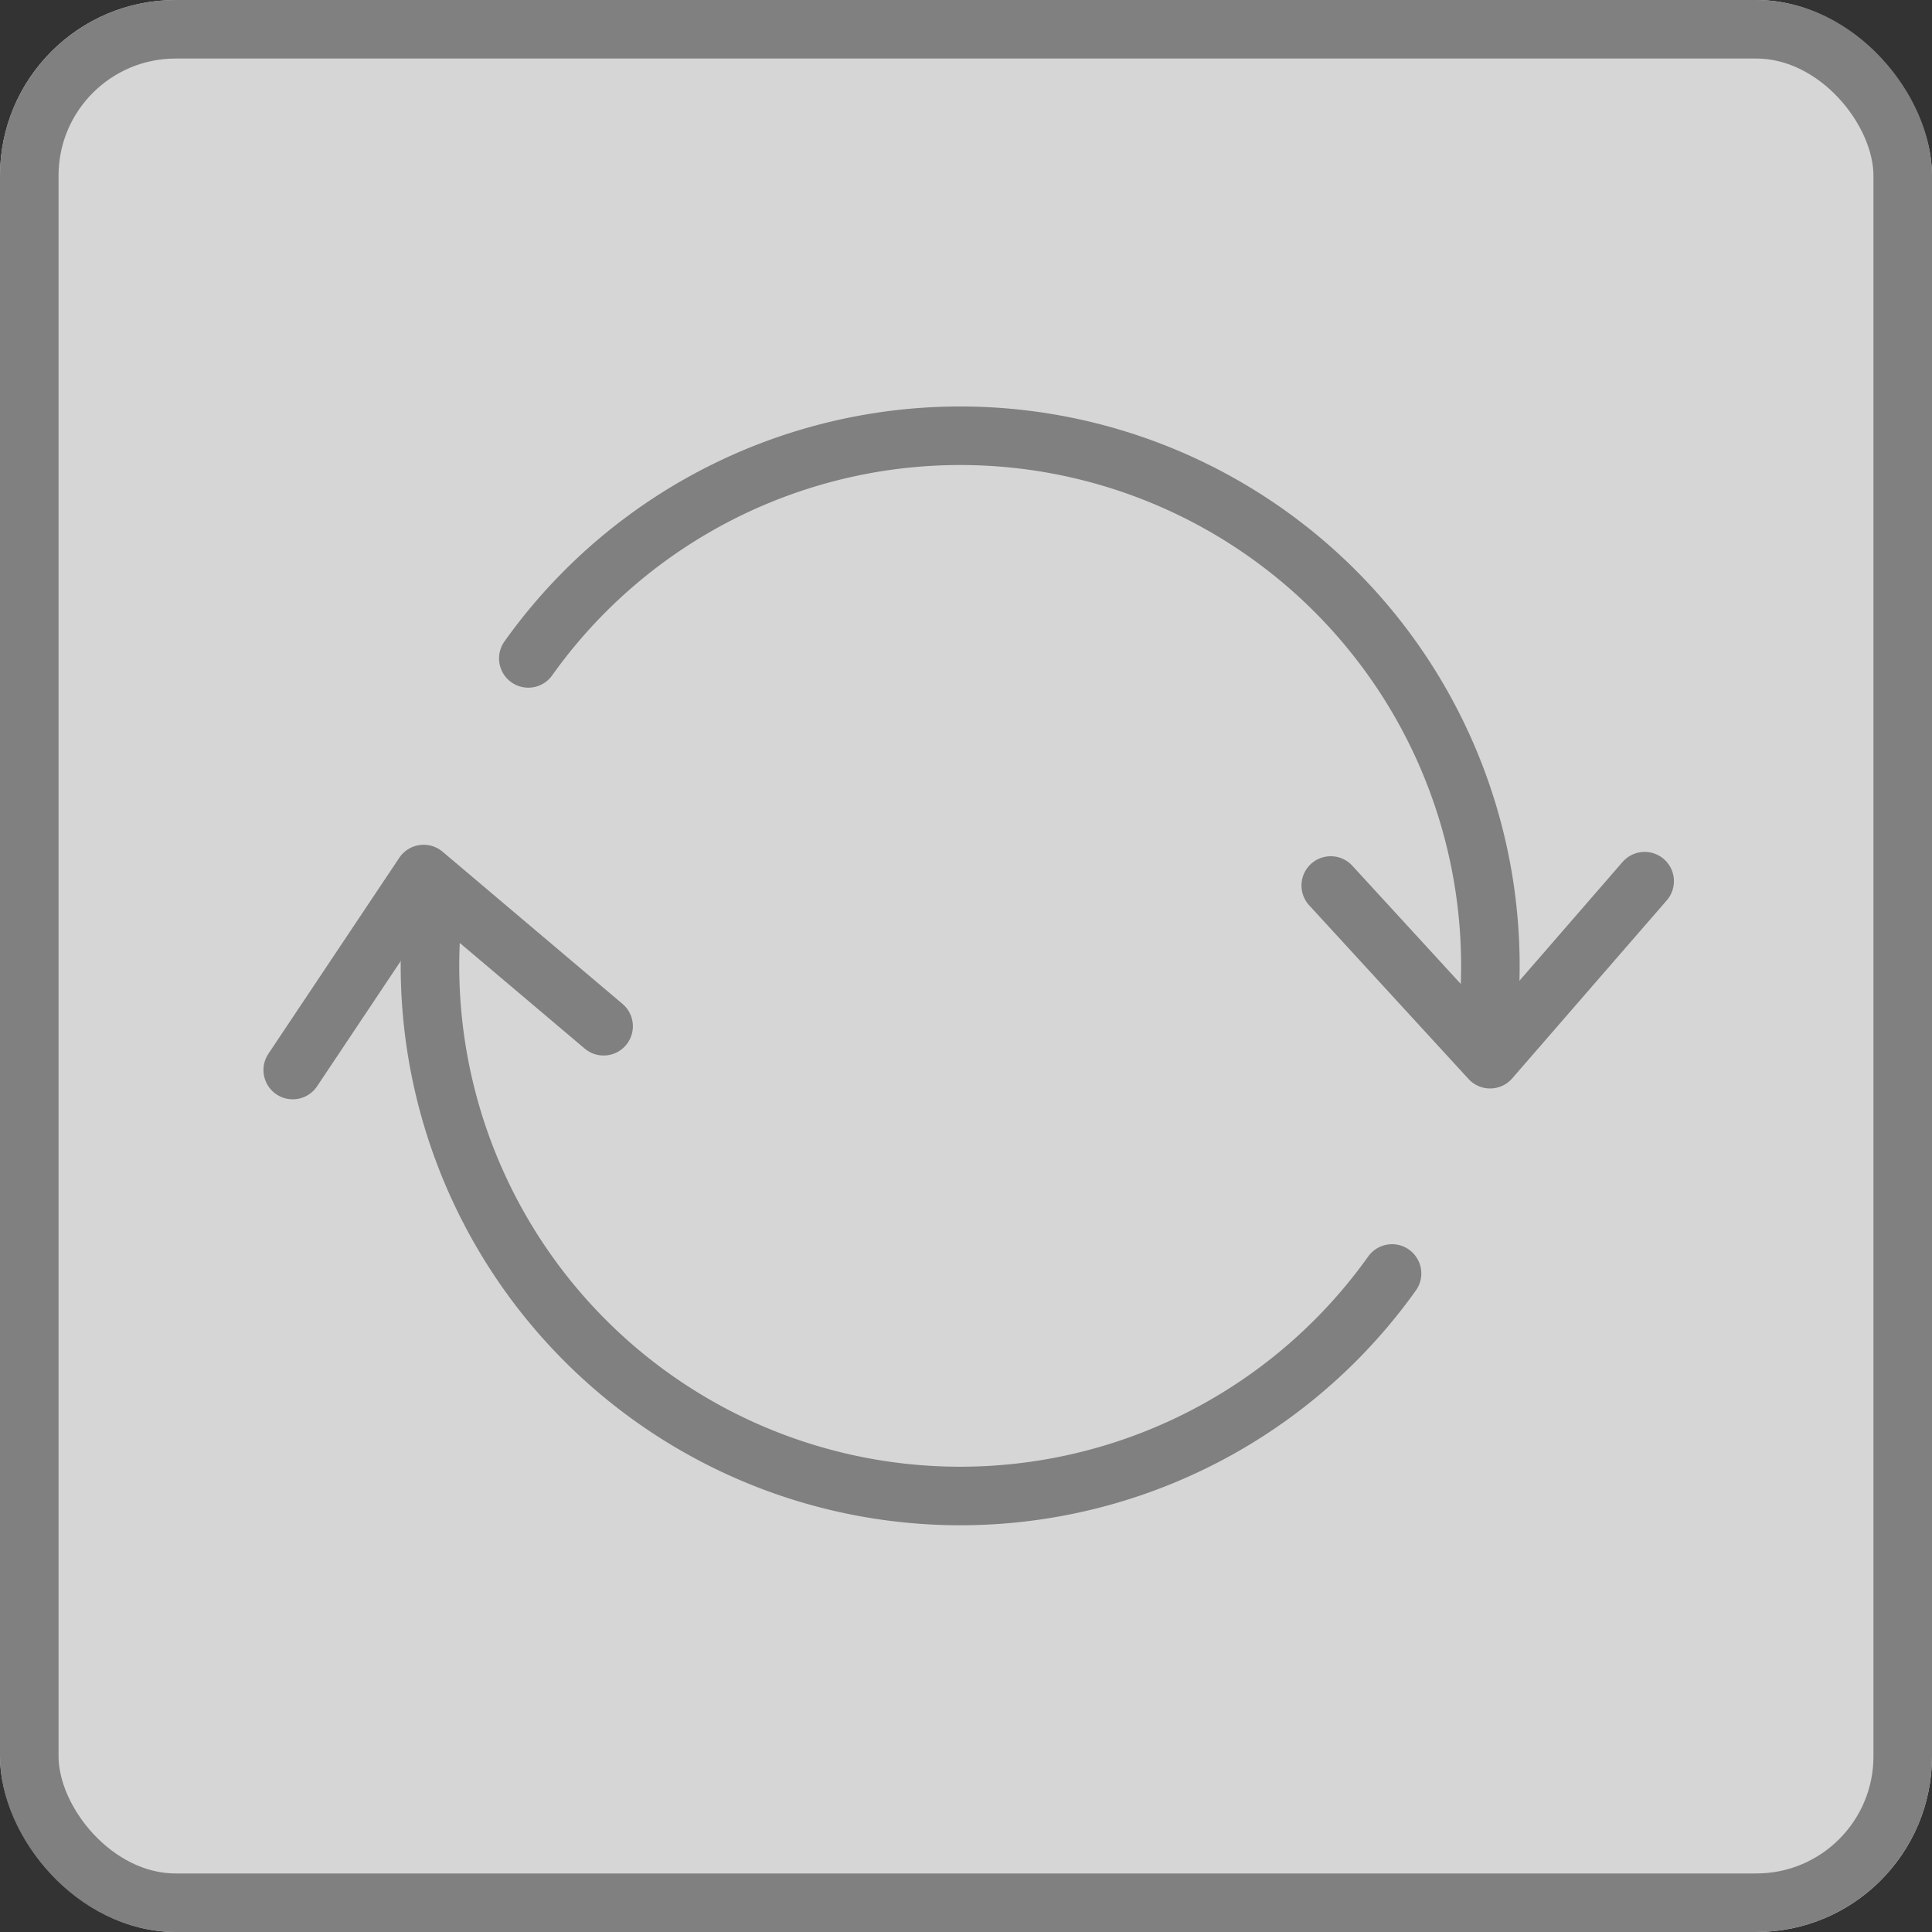
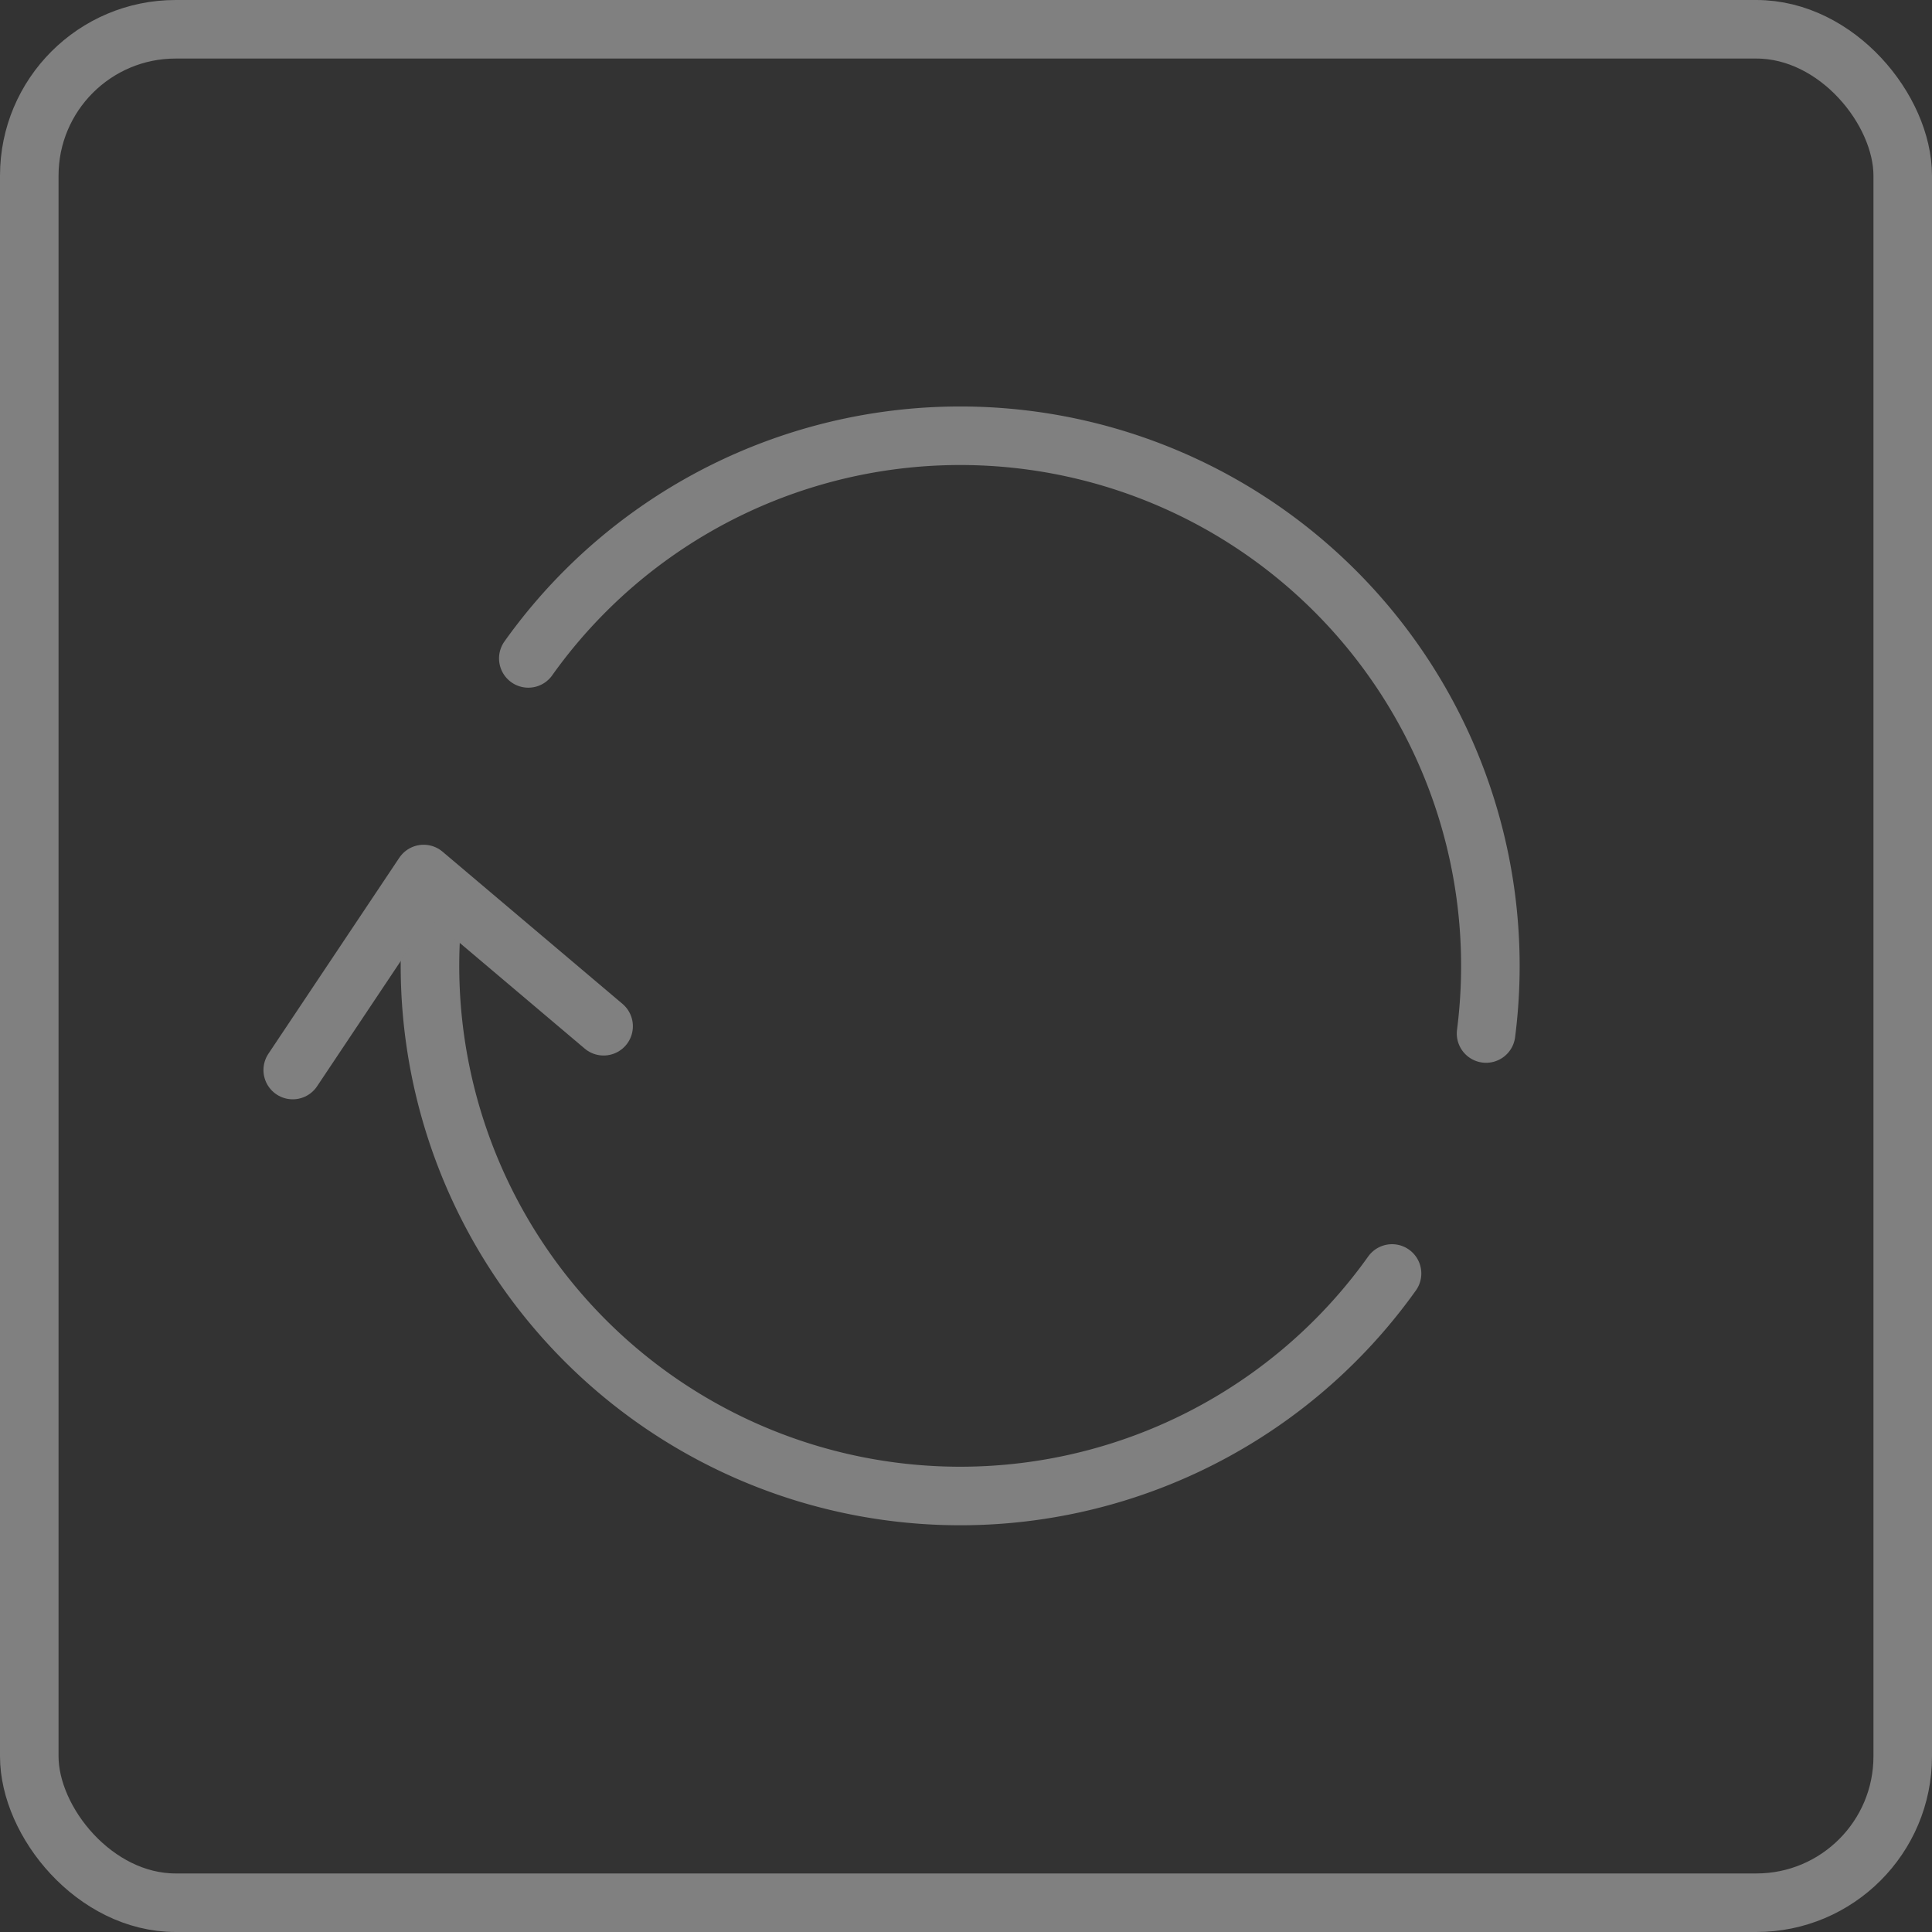
<svg xmlns="http://www.w3.org/2000/svg" width="33" height="33" viewBox="0 0 33 33">
  <rect x="0" y="0" width="33" height="33" fill="#333333" stroke="none" />
  <g id="グループ_1729" data-name="グループ 1729" transform="translate(13152 -7351)">
    <g id="グループ_1728" data-name="グループ 1728">
      <g id="長方形_2544" data-name="長方形 2544" transform="translate(-13152 7351)" fill="rgba(255,255,255,0.8)" stroke="gray" stroke-width="1">
-         <rect width="33" height="33" rx="3" stroke="none" />
        <rect x="0.5" y="0.5" width="32" height="32" rx="2.5" fill="none" />
      </g>
      <g id="グループ_1727" data-name="グループ 1727" transform="translate(-24.548 1.75)">
        <g id="サイクルのアイコン" transform="translate(-13122.452 7356.695)">
          <path id="パス_3705" data-name="パス 3705" d="M111.051,150.924a9.057,9.057,0,0,1-16.392-6.114" transform="translate(-92.274 -136.617)" fill="none" stroke="gray" stroke-linecap="round" stroke-linejoin="round" stroke-miterlimit="10" stroke-width="1" />
          <path id="パス_3706" data-name="パス 3706" d="M104.73,99.3a9.056,9.056,0,0,1,16.359,6.407" transform="translate(-100.706 -95.499)" fill="none" stroke="gray" stroke-linecap="round" stroke-linejoin="round" stroke-miterlimit="10" stroke-width="1" />
          <path id="パス_3707" data-name="パス 3707" d="M85.82,143.132l-3.074-2.6-2.236,3.348" transform="translate(-80.51 -133.048)" fill="none" stroke="gray" stroke-linecap="round" stroke-linejoin="round" stroke-miterlimit="10" stroke-width="1" />
-           <path id="パス_3708" data-name="パス 3708" d="M187.22,141.353l2.722,2.967,2.64-3.041" transform="translate(-169.49 -133.673)" fill="none" stroke="gray" stroke-linecap="round" stroke-linejoin="round" stroke-miterlimit="10" stroke-width="1" />
        </g>
      </g>
    </g>
  </g>
</svg>